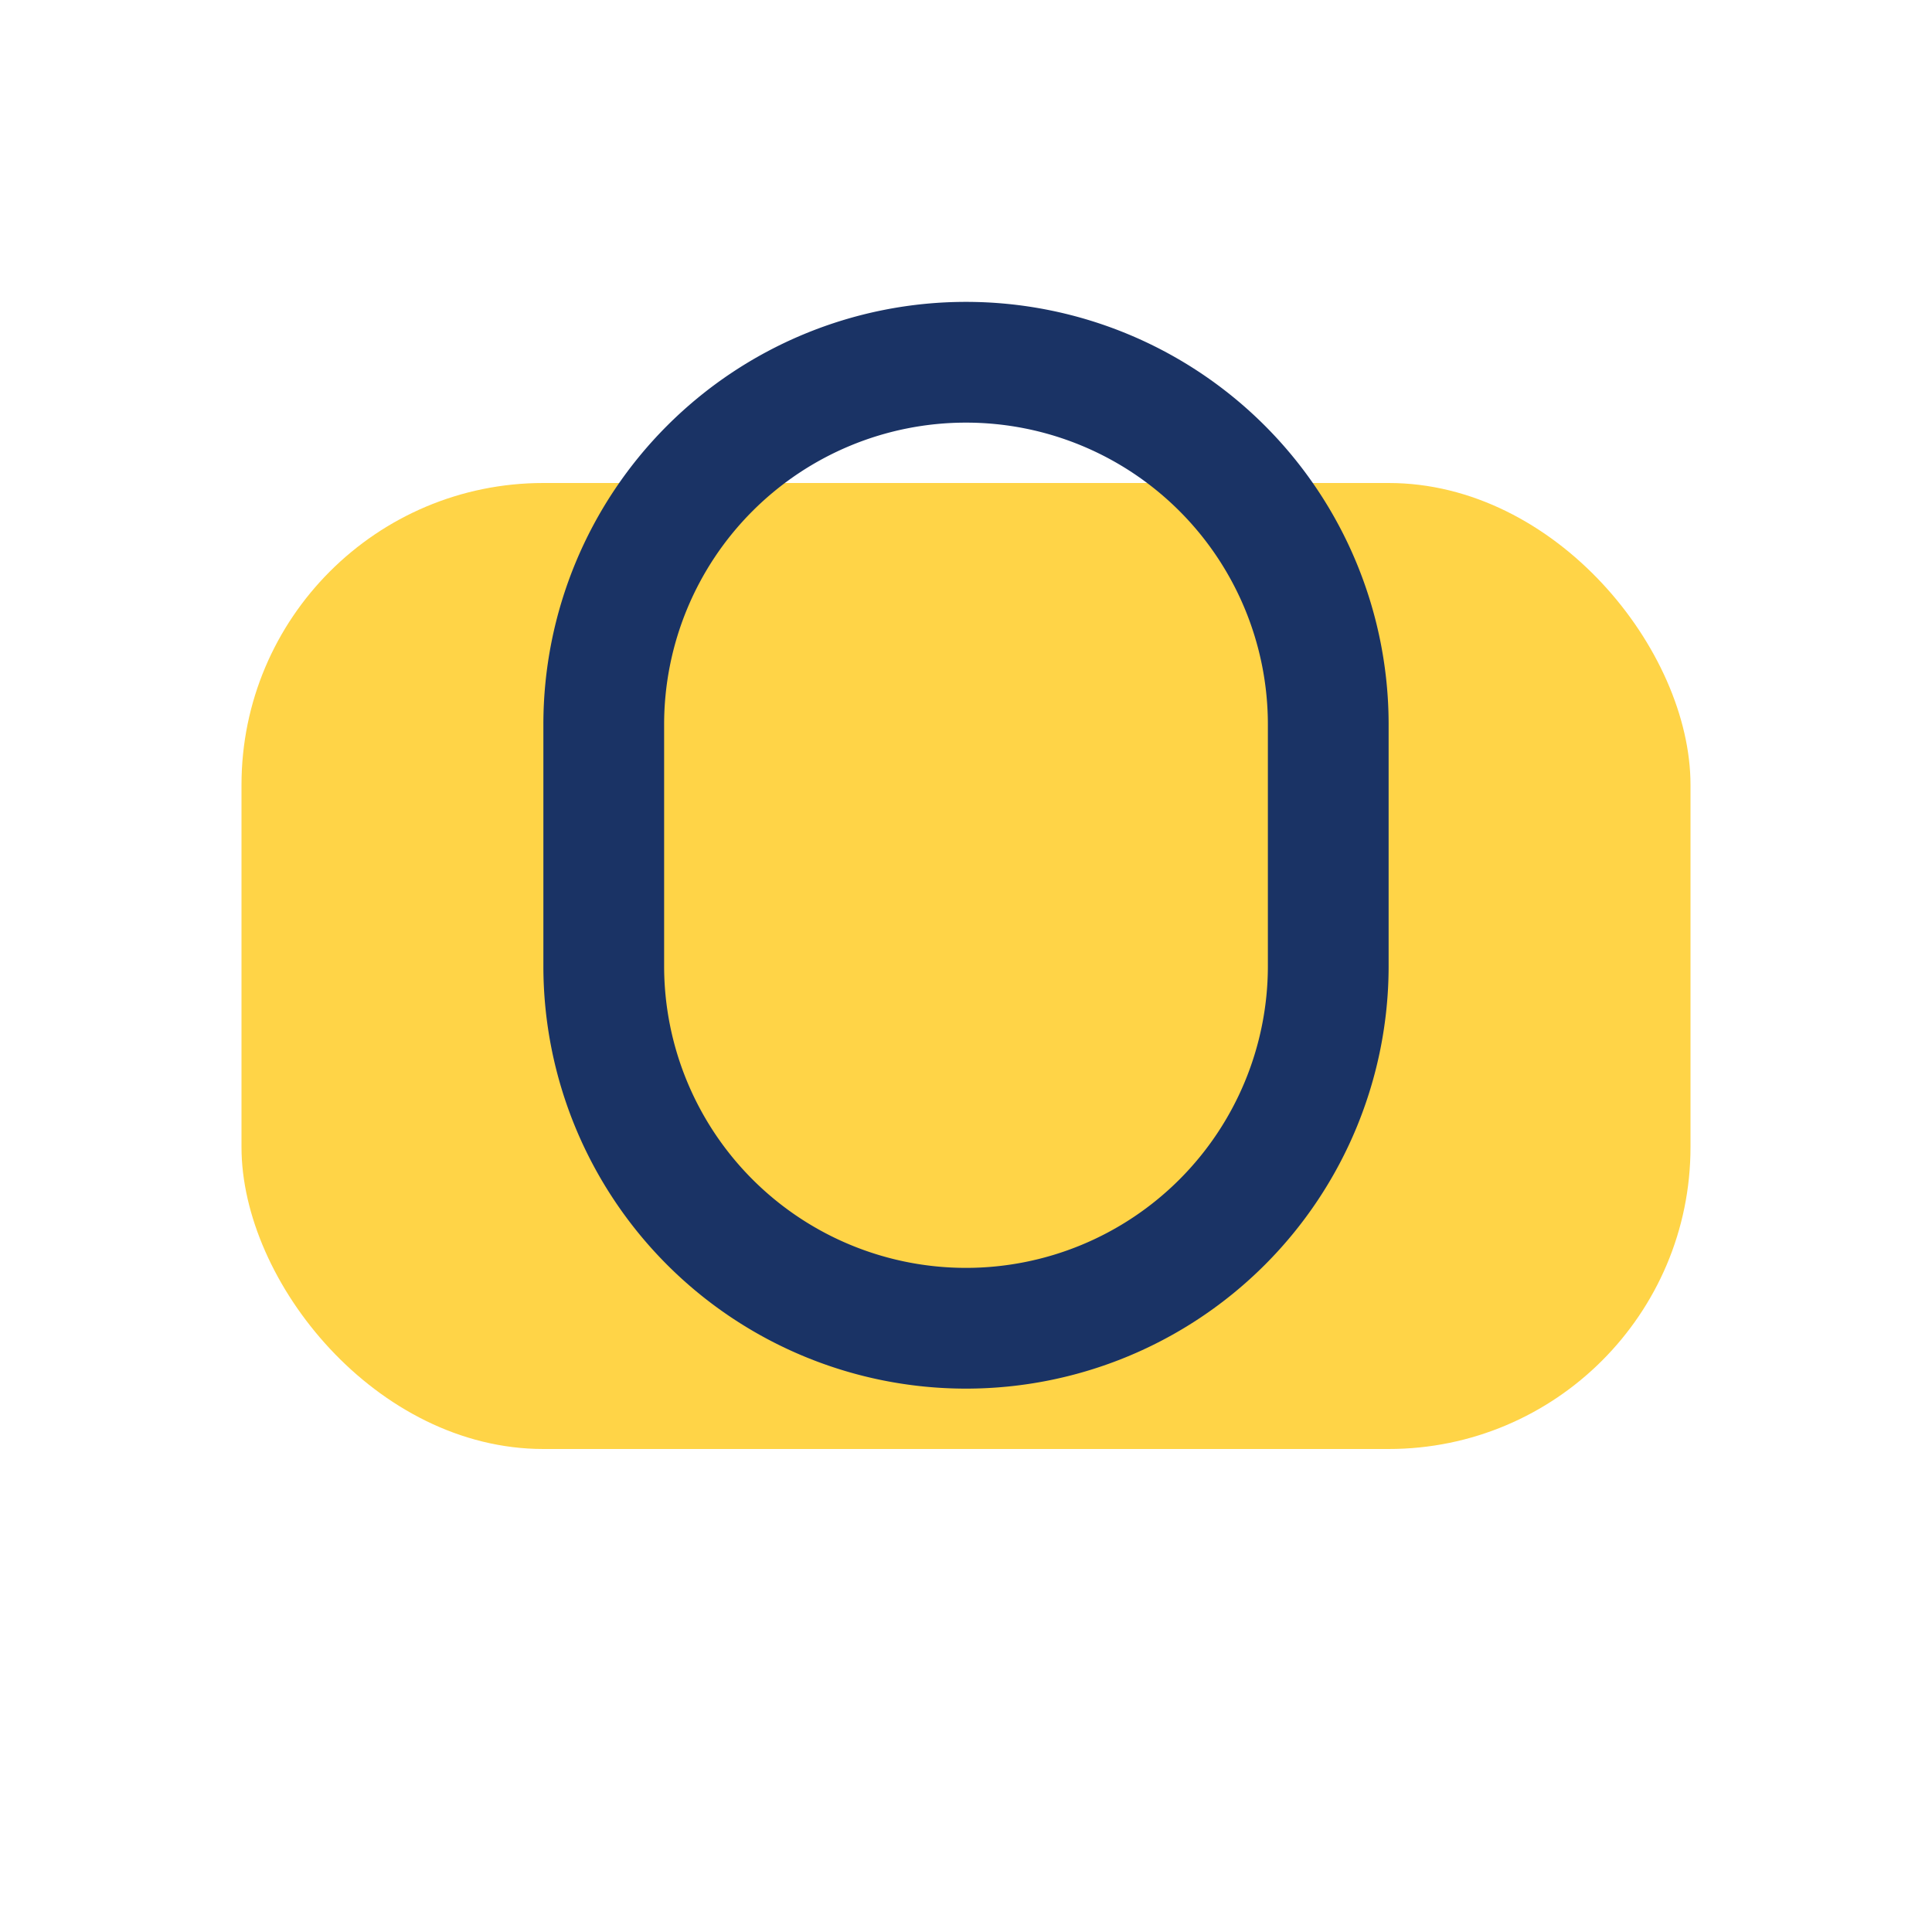
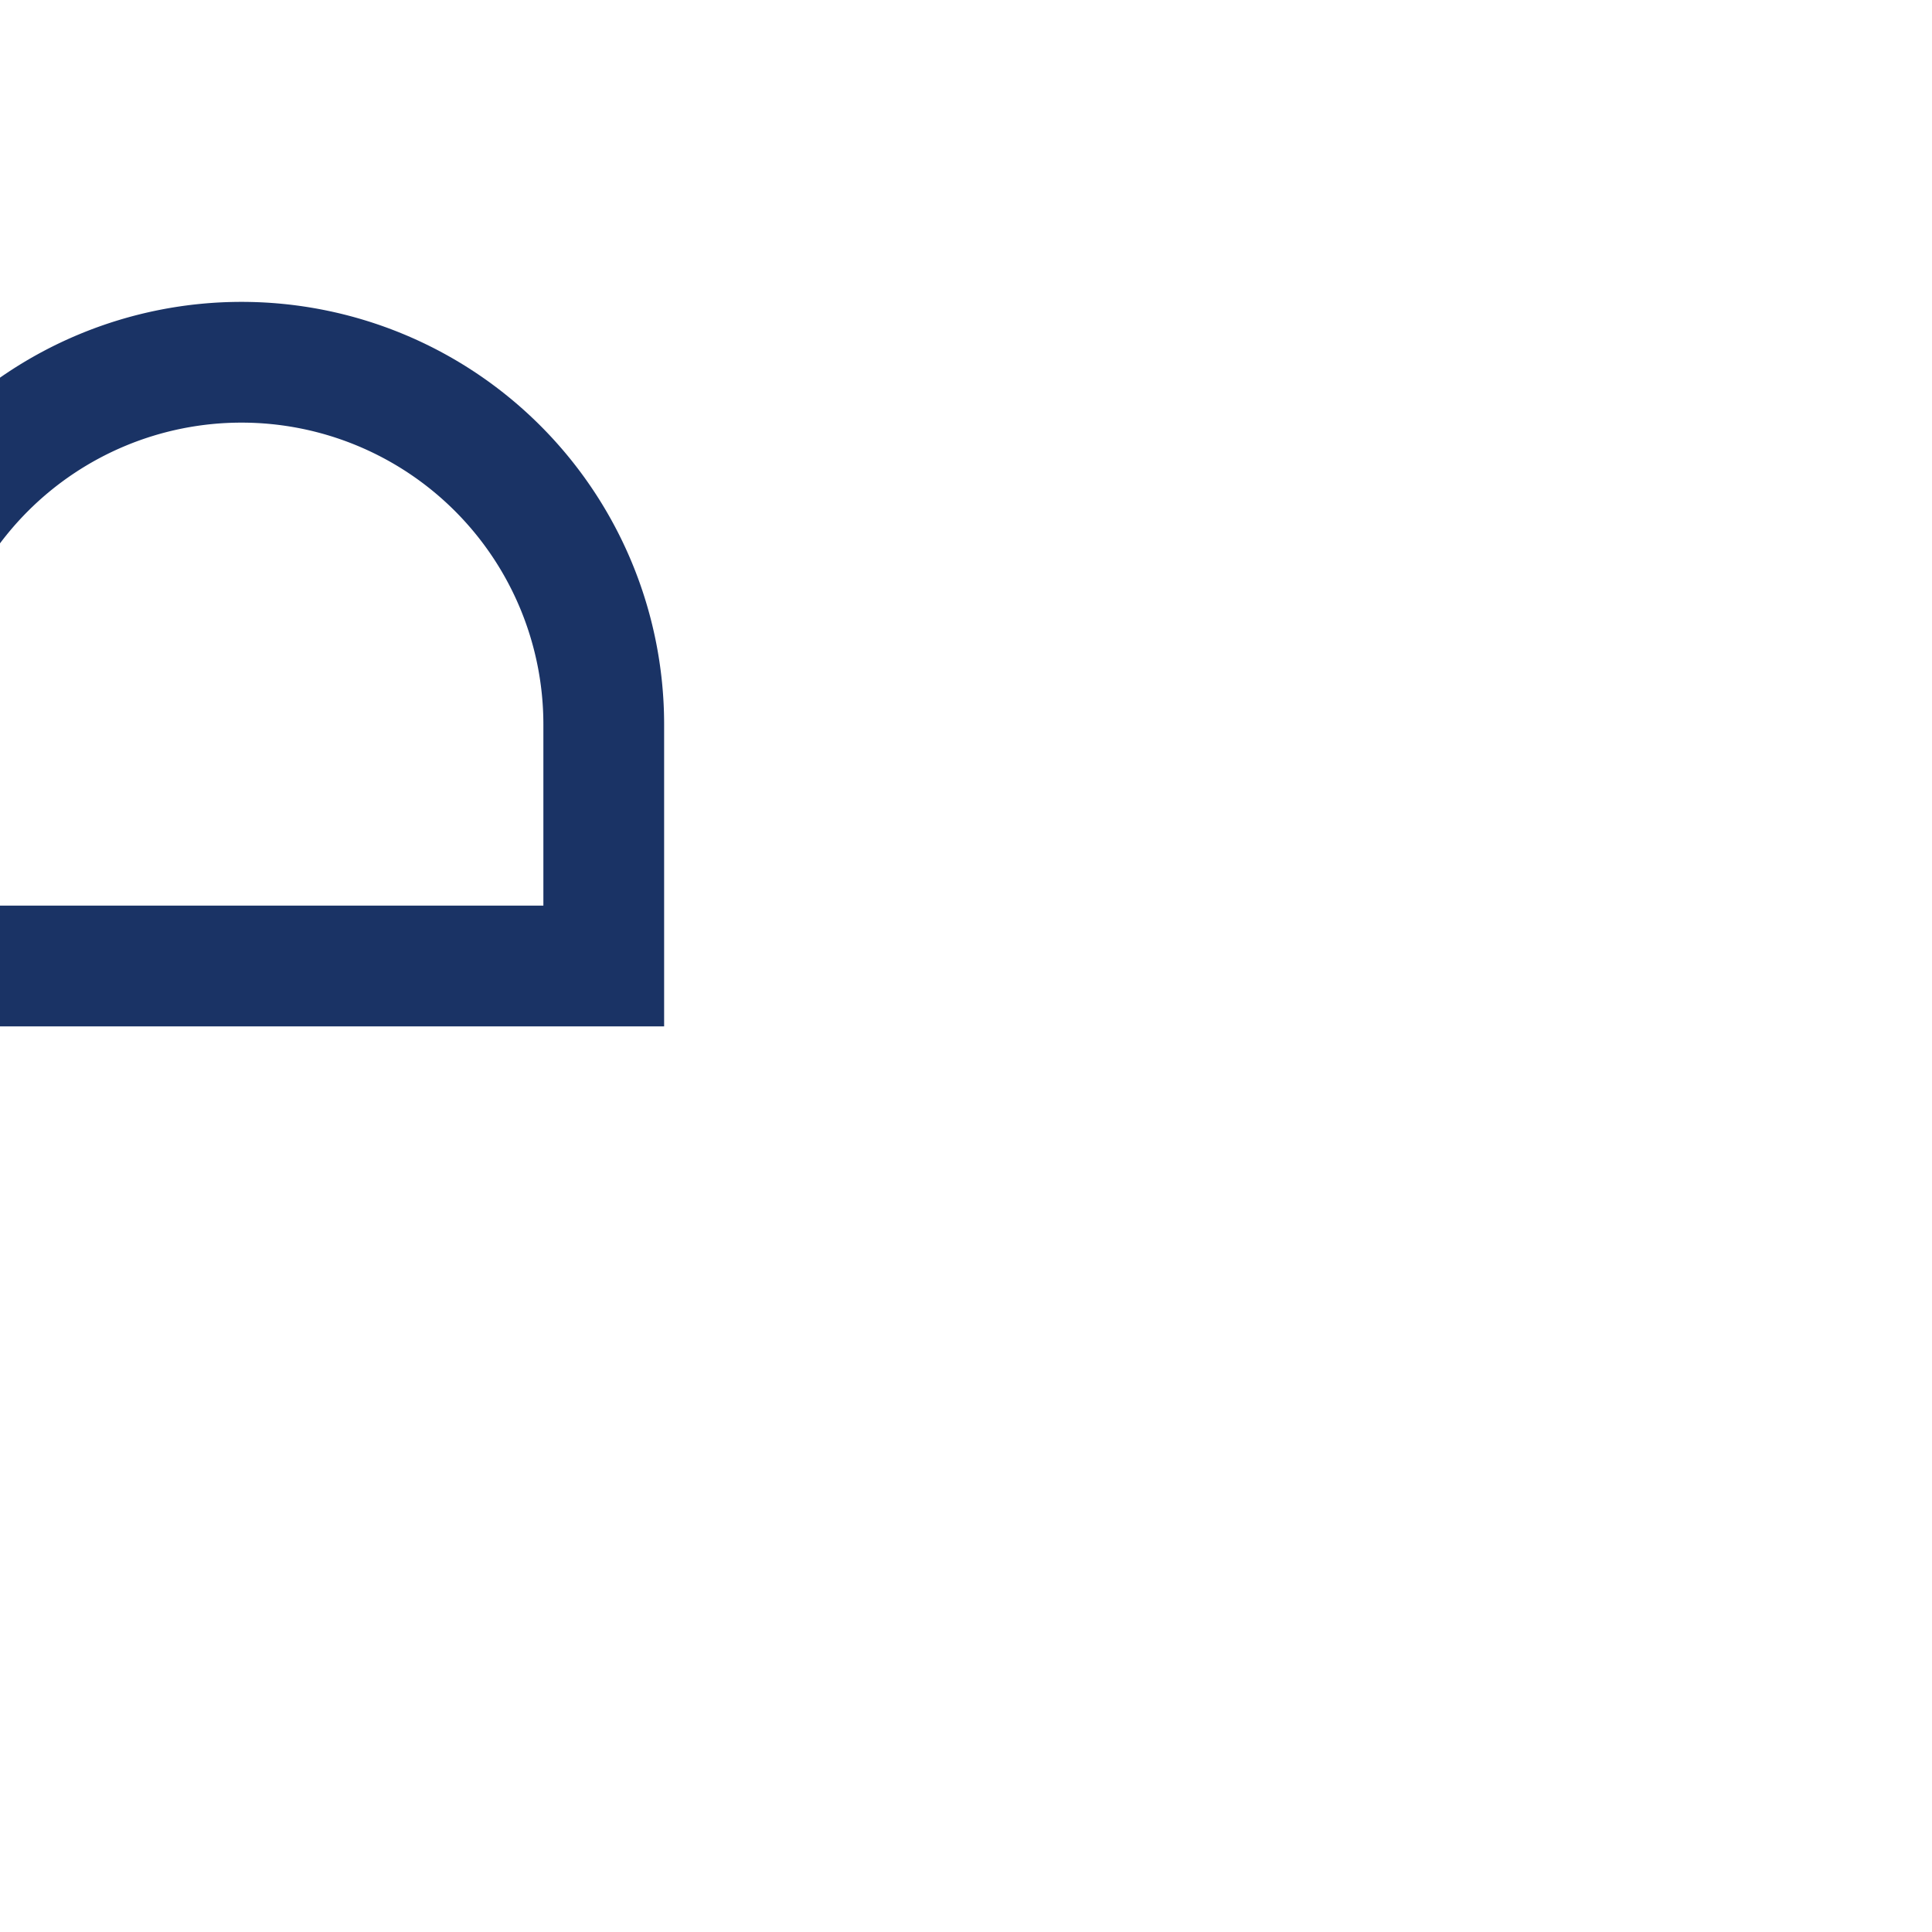
<svg xmlns="http://www.w3.org/2000/svg" width="32" height="32" viewBox="0 0 32 32">
-   <rect x="4" y="8" width="24" height="16" rx="5" fill="#FFD447" />
-   <path d="M10 16a6 6 0 0012 0V12a6 6 0 00-12 0v4z" fill="none" stroke="#1A3365" stroke-width="2" />
+   <path d="M10 16V12a6 6 0 00-12 0v4z" fill="none" stroke="#1A3365" stroke-width="2" />
</svg>